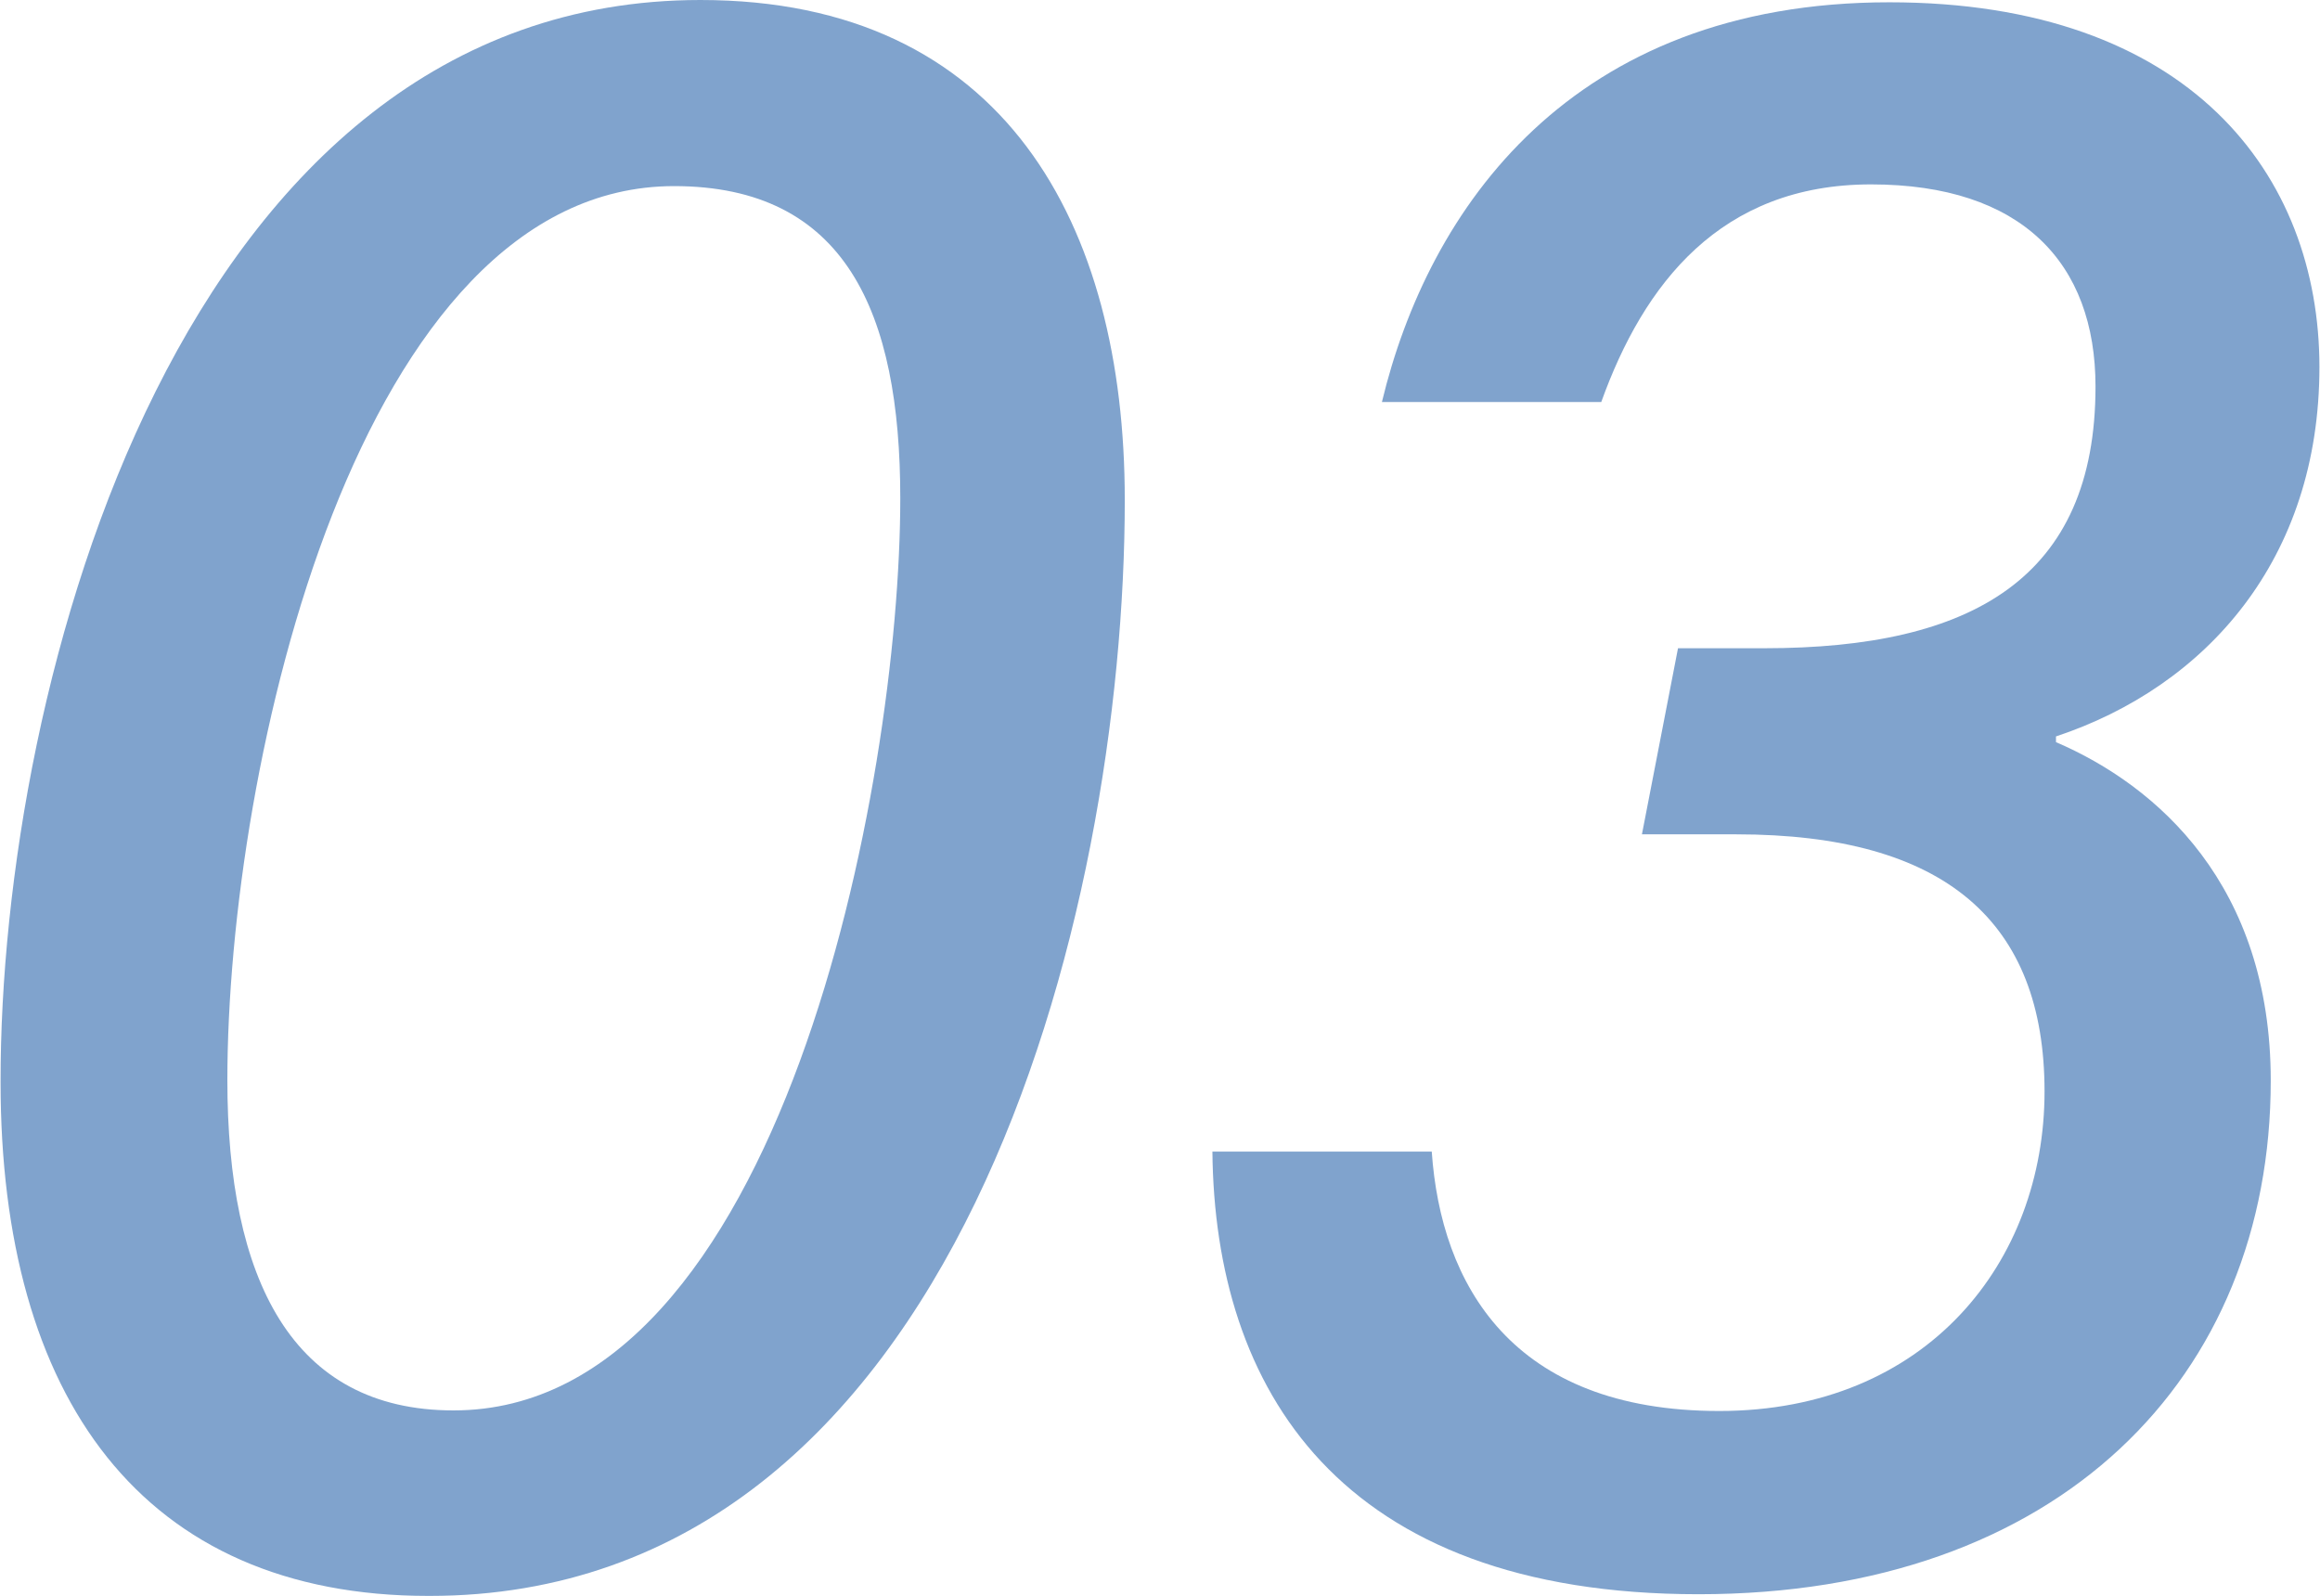
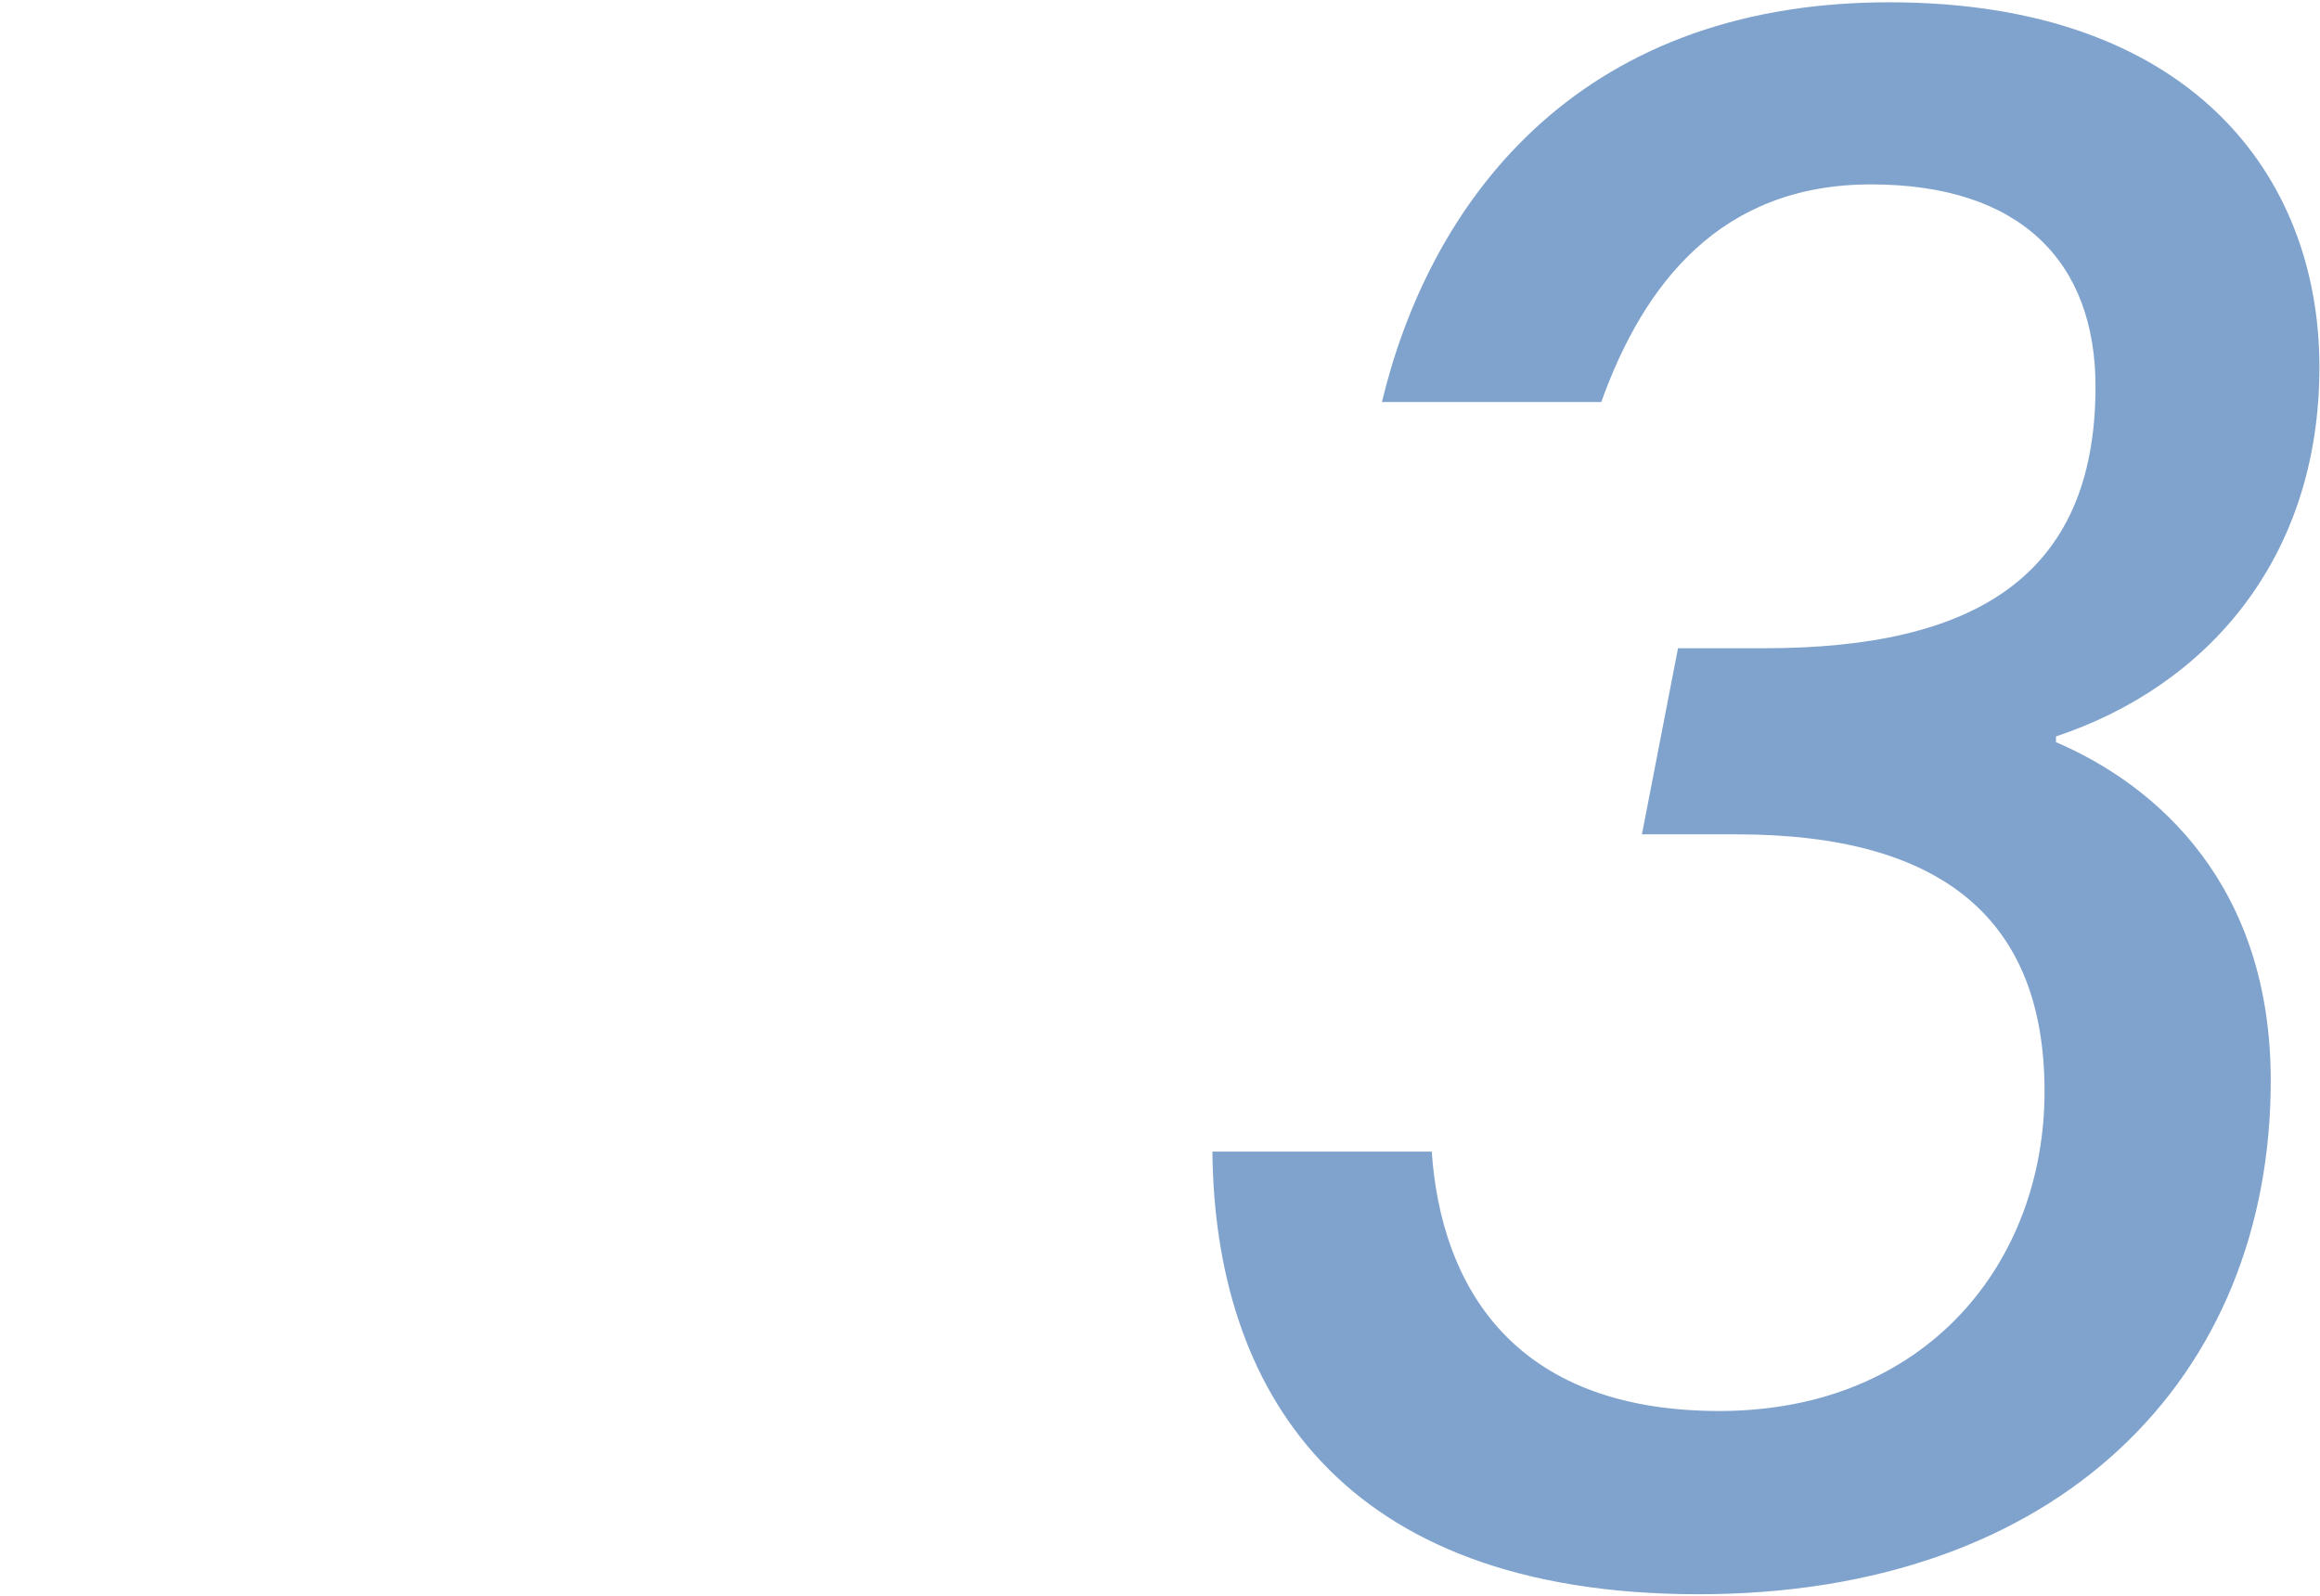
<svg xmlns="http://www.w3.org/2000/svg" id="b" width="40.51" height="27.87" viewBox="0 0 40.51 27.87">
  <defs>
    <style>.d{opacity:.5;}.e{fill:#02489b;}</style>
  </defs>
  <g id="c">
    <g class="d">
-       <path class="e" d="M19.64,8.73c0,7.2-2.91,19.14-12.15,19.14-5.01,0-7.48-3.47-7.48-8.97C0,11.92,3.17,0,12.23,0c5.31,0,7.41,3.92,7.41,8.73ZM3.97,18.86c0,3.47,1.12,5.77,3.95,5.77,5.72,0,7.8-10.94,7.8-15.93,0-3.25-.96-5.45-3.95-5.45-5.51,0-7.8,10.08-7.8,15.62Z" />
      <path class="e" d="M24.13,7.02C24.94,3.65,27.43.04,32.99.04c5.24,0,7.51,3.01,7.51,6.37s-1.98,5.58-4.6,6.45v.1c1.77.76,3.75,2.5,3.75,5.91,0,5.19-3.7,8.97-9.99,8.97s-8.45-3.6-8.49-7.73h3.83c.16,2.31,1.39,4.53,5.02,4.53s5.68-2.61,5.68-5.58-1.74-4.49-5.38-4.49h-1.65l.63-3.25h1.51c3.62,0,5.78-1.22,5.78-4.57,0-2.16-1.29-3.53-3.92-3.53s-3.97,1.74-4.71,3.8h-3.83Z" />
    </g>
  </g>
</svg>